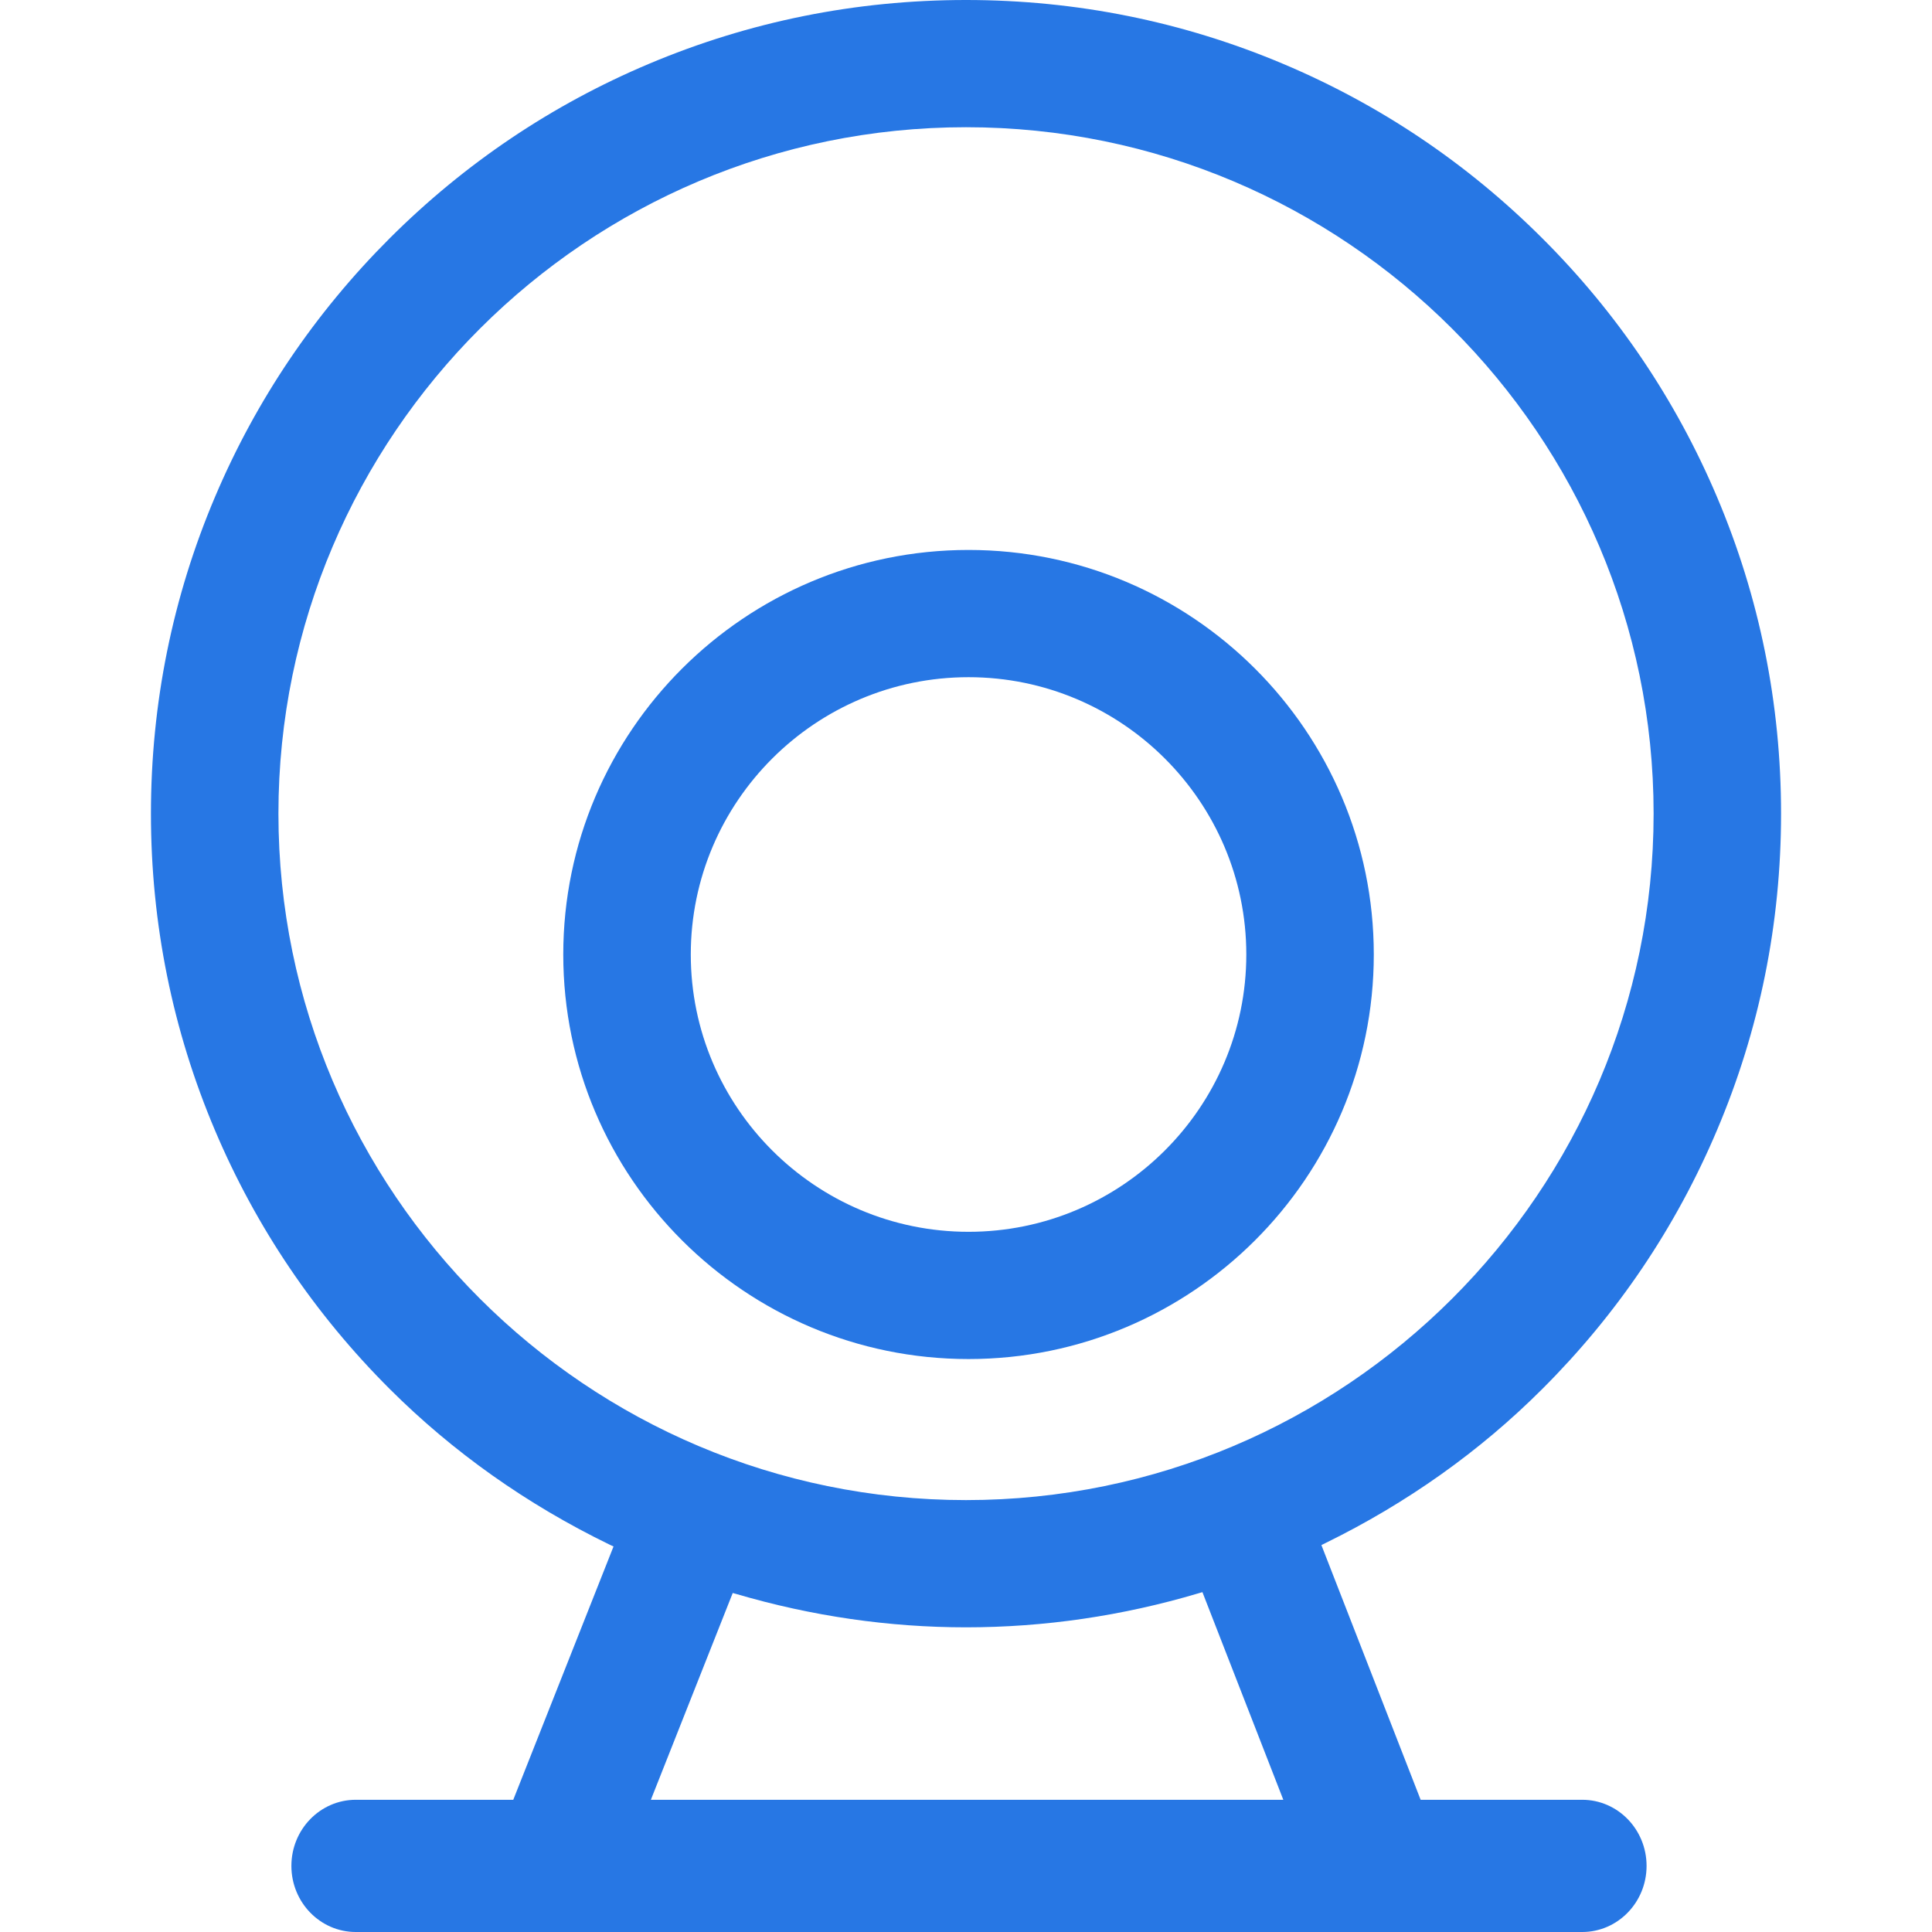
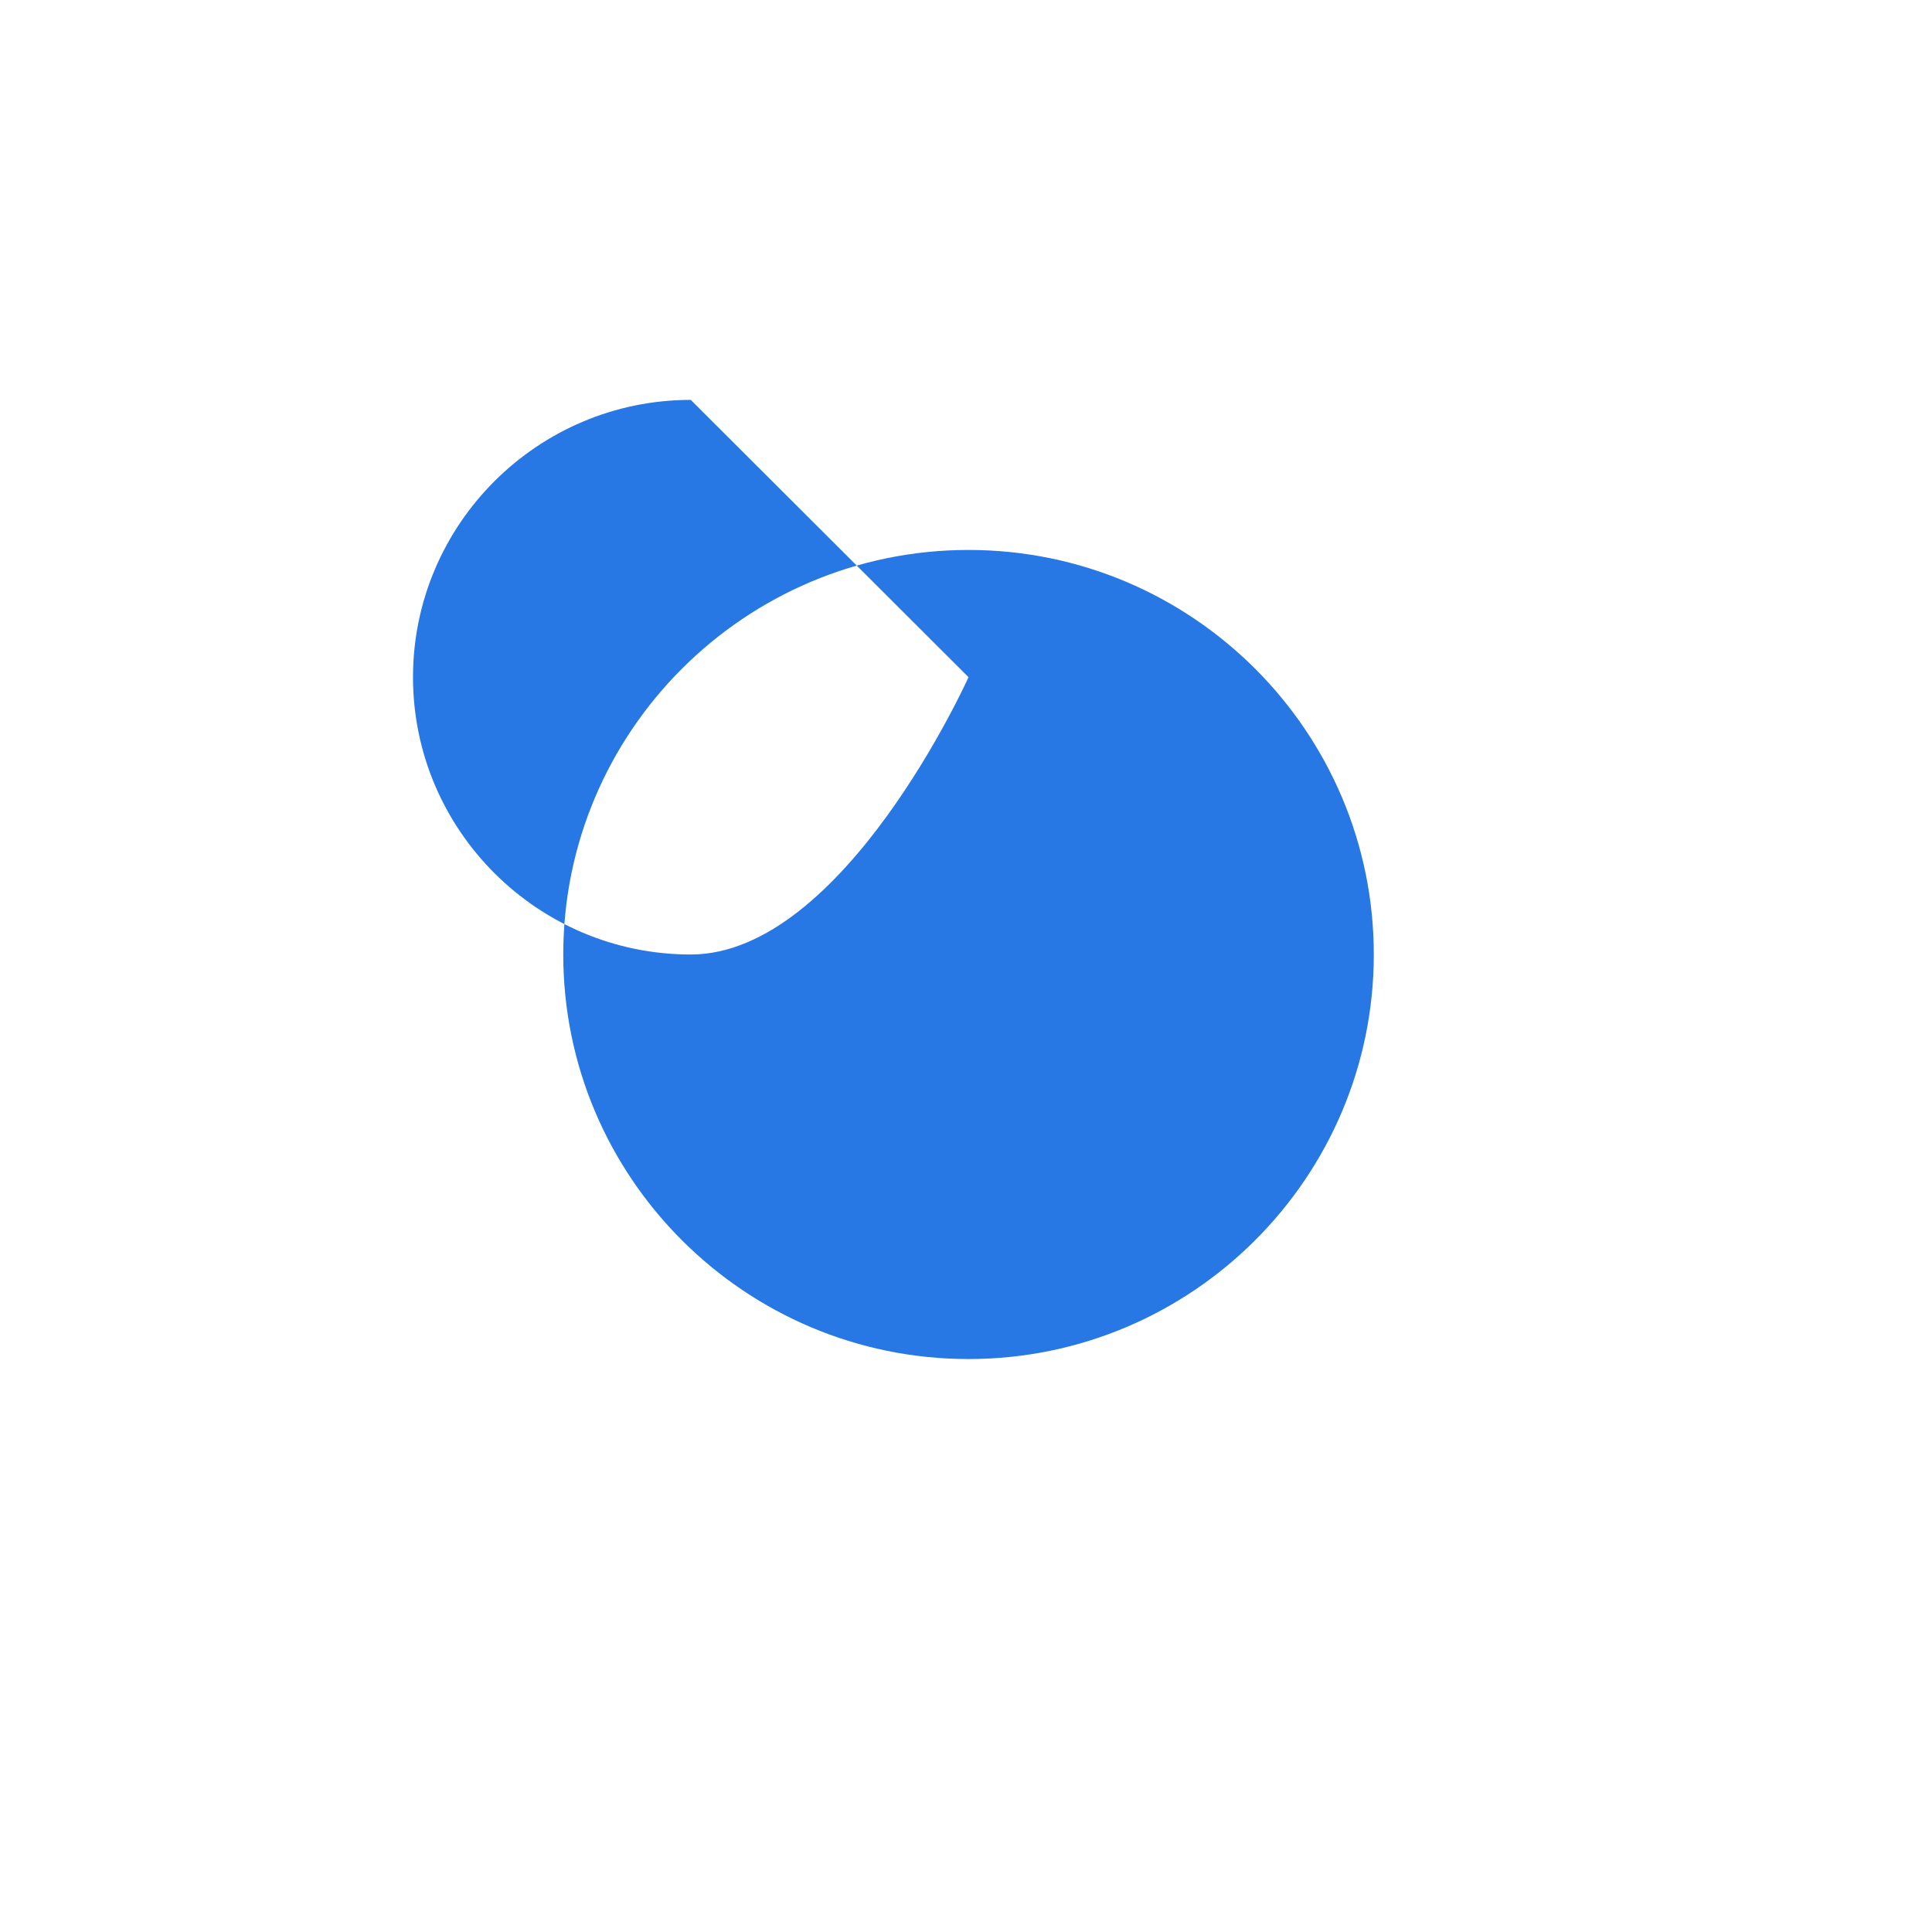
<svg xmlns="http://www.w3.org/2000/svg" t="1672373118006" class="icon" viewBox="0 0 1024 1024" version="1.1" p-id="3426" width="16" height="16">
-   <path d="M817.467 736.163c39.63-39.52 70.769-85.639 92.539-137.059C932.576 545.965 943.996 489.475 943.996 431.256c0-58.259-11.42-114.739-33.96-167.888-21.8-51.419-52.929-97.529-92.569-137.059-39.74-39.69-85.949-70.769-137.309-92.429C626.919 11.4 570.339 0 512 0c-58.359 0-114.939 11.4-168.158 33.88-51.349 21.66-97.559 52.739-137.309 92.429-39.65 39.61-70.809 85.719-92.569 137.059C91.424 316.517 80.004 373.006 80.004 431.256c0 58.219 11.42 114.699 33.94 167.848 21.75 51.339 52.909 97.449 92.589 137.059 33.49 33.43 72.709 61.219 116.609 82.549l2.04 0.95-53.139 134.259h-83.469c-18.83 0-34.13 15.69-34.13 35.04s15.3 35.04 34.13 35.04h650.034c18.81 0 34.11-15.69 34.11-35.04s-15.3-35.04-34.11-35.04h-85.639l-52.599-134.999 2-0.99c43.38-21.24 82.129-48.79 115.099-81.769z m-669.893-304.907c0-200.578 163.478-363.826 364.426-363.826s364.446 163.238 364.446 363.826S712.948 795.082 512 795.082 147.574 631.844 147.574 431.256z m240.788 413.066l2.08 0.58c39.84 11.69 80.729 17.62 121.559 17.62 41.47 0 82.919-6.05 123.189-18.03l2.12-0.62 42.87 110.049H344.972l43.39-109.599z" fill="#2777E4" p-id="3427" />
-   <path d="M513.34 291.487c-118.439 0-214.798 96.169-214.798 214.418s96.359 214.418 214.798 214.418 214.798-96.169 214.798-214.418-96.359-214.418-214.798-214.418z m0 67.439c81.179 0 147.229 65.959 147.229 146.979s-66.049 146.979-147.229 146.979c-81.159 0-147.209-65.959-147.209-146.979s66.049-146.979 147.209-146.979z" fill="#2777E4" p-id="3428" />
+   <path d="M513.34 291.487c-118.439 0-214.798 96.169-214.798 214.418s96.359 214.418 214.798 214.418 214.798-96.169 214.798-214.418-96.359-214.418-214.798-214.418z m0 67.439s-66.049 146.979-147.229 146.979c-81.159 0-147.209-65.959-147.209-146.979s66.049-146.979 147.209-146.979z" fill="#2777E4" p-id="3428" />
</svg>